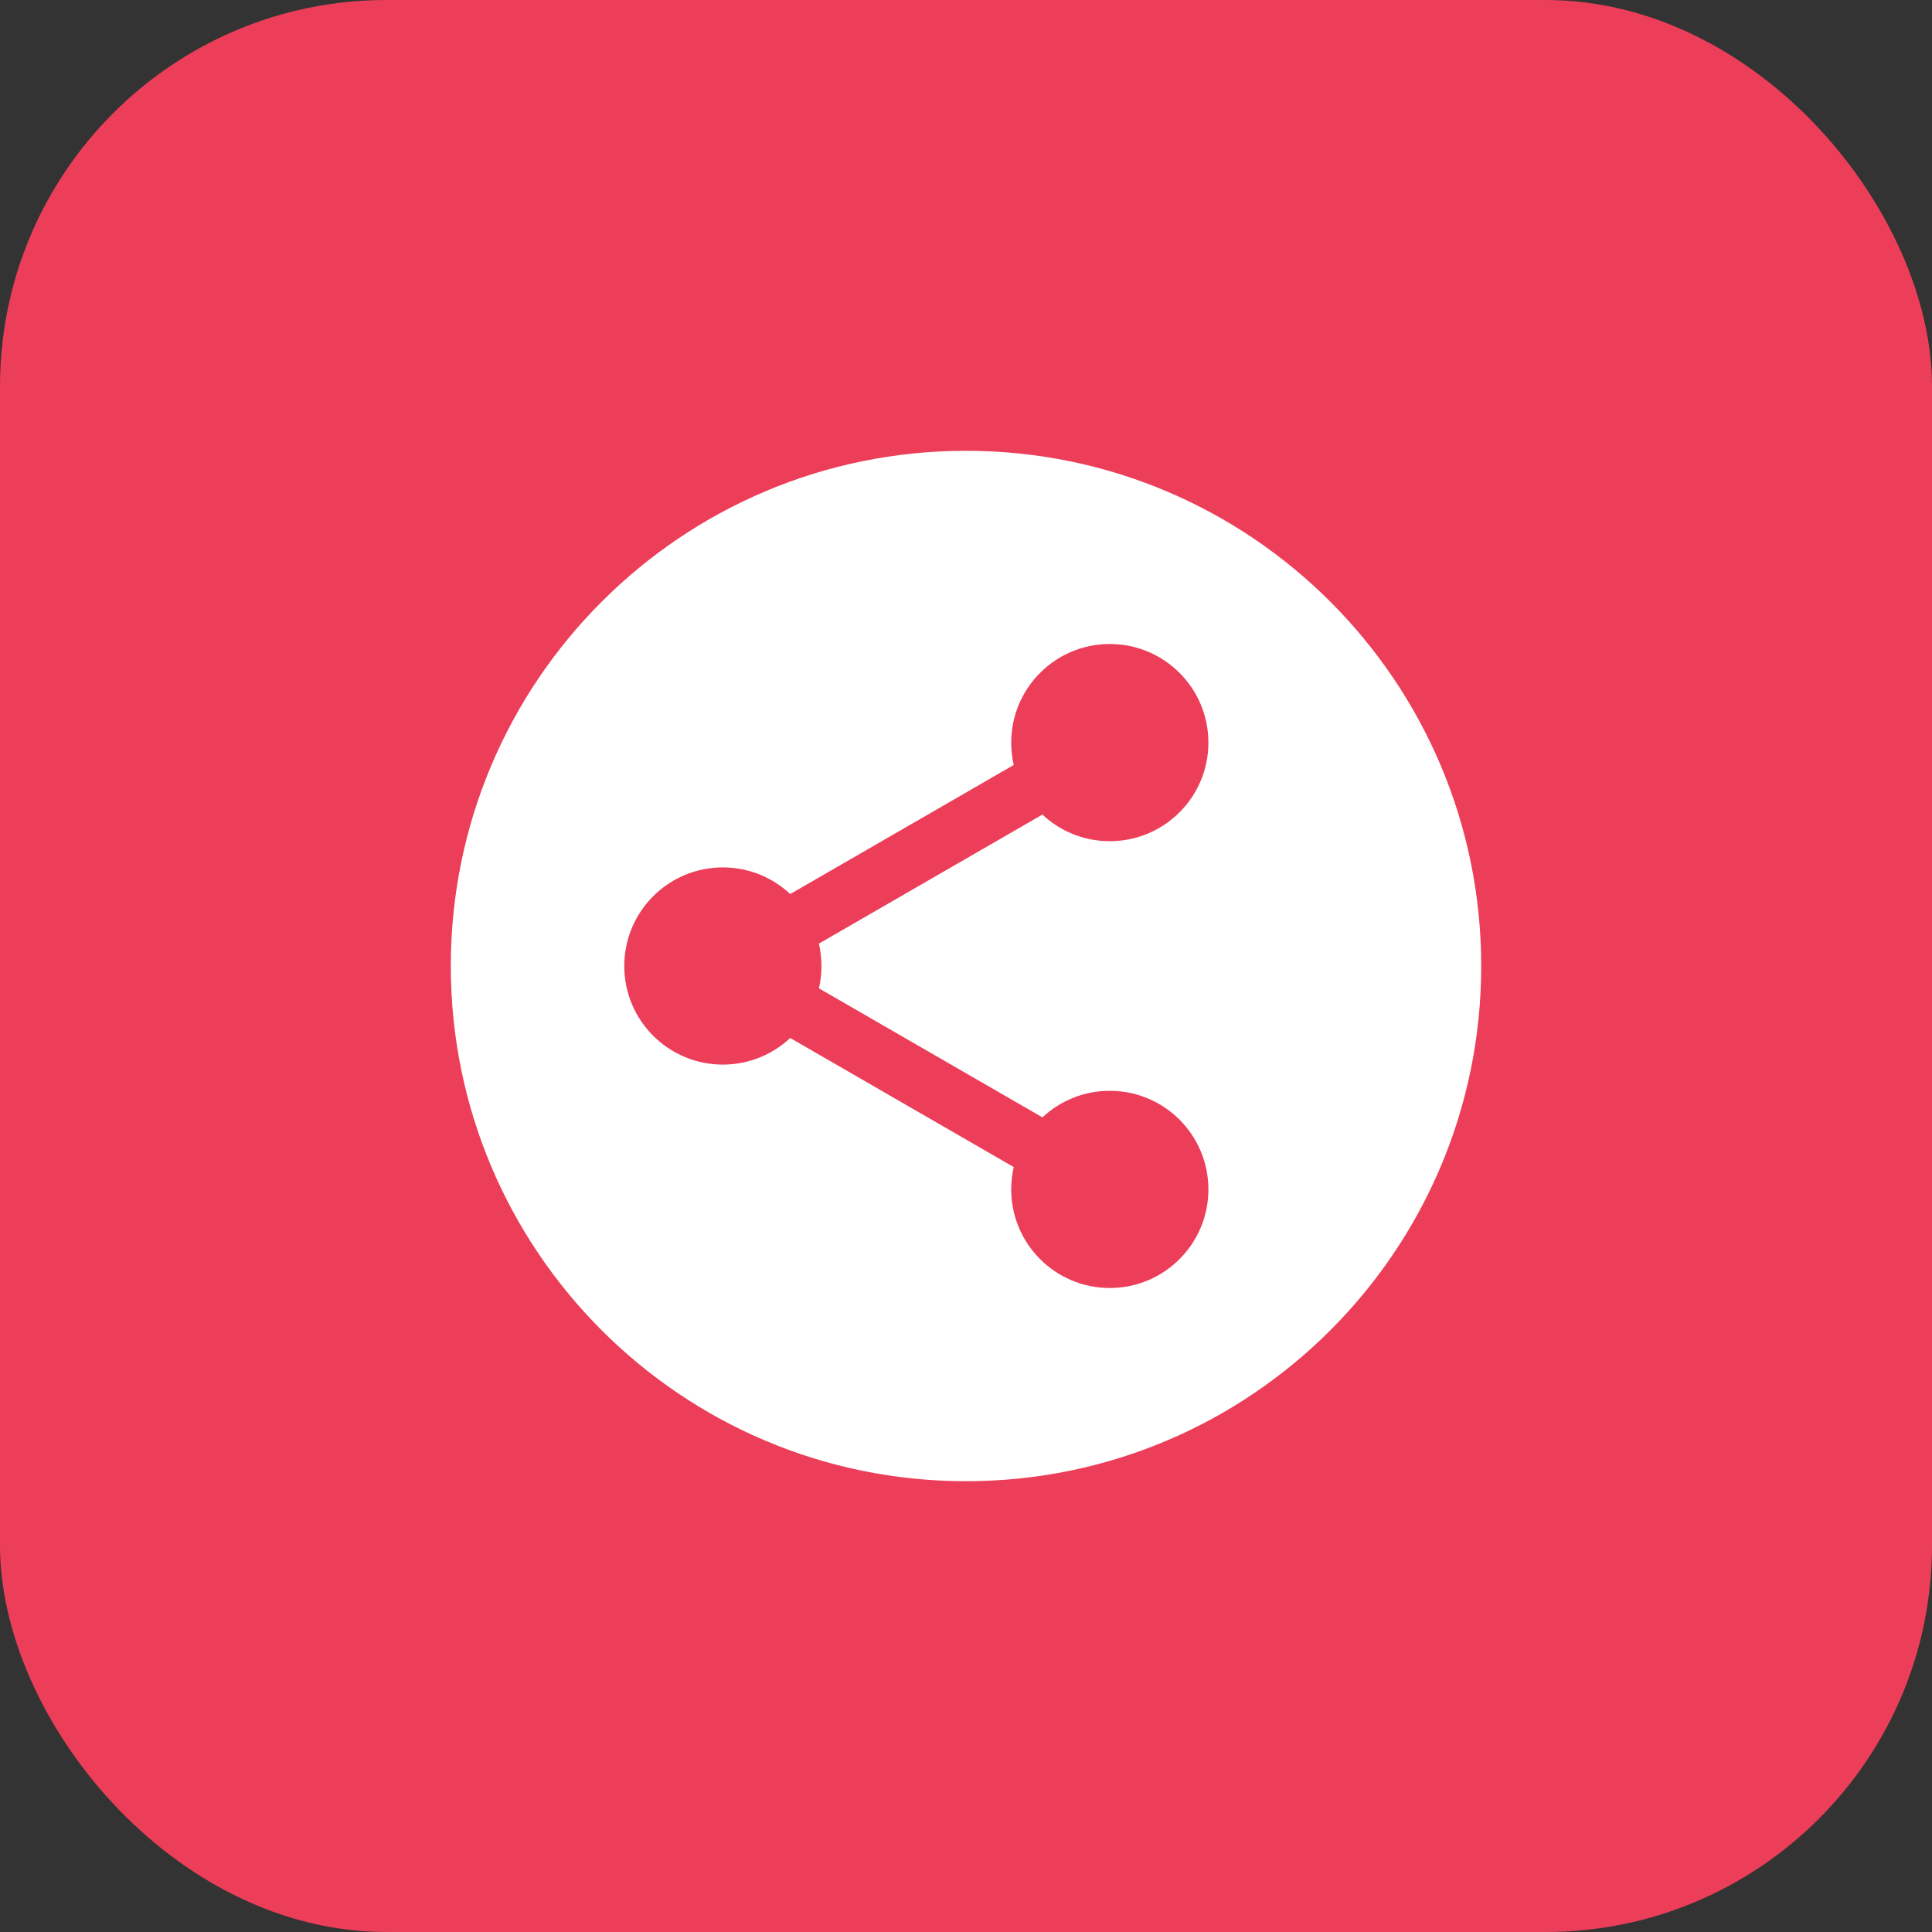
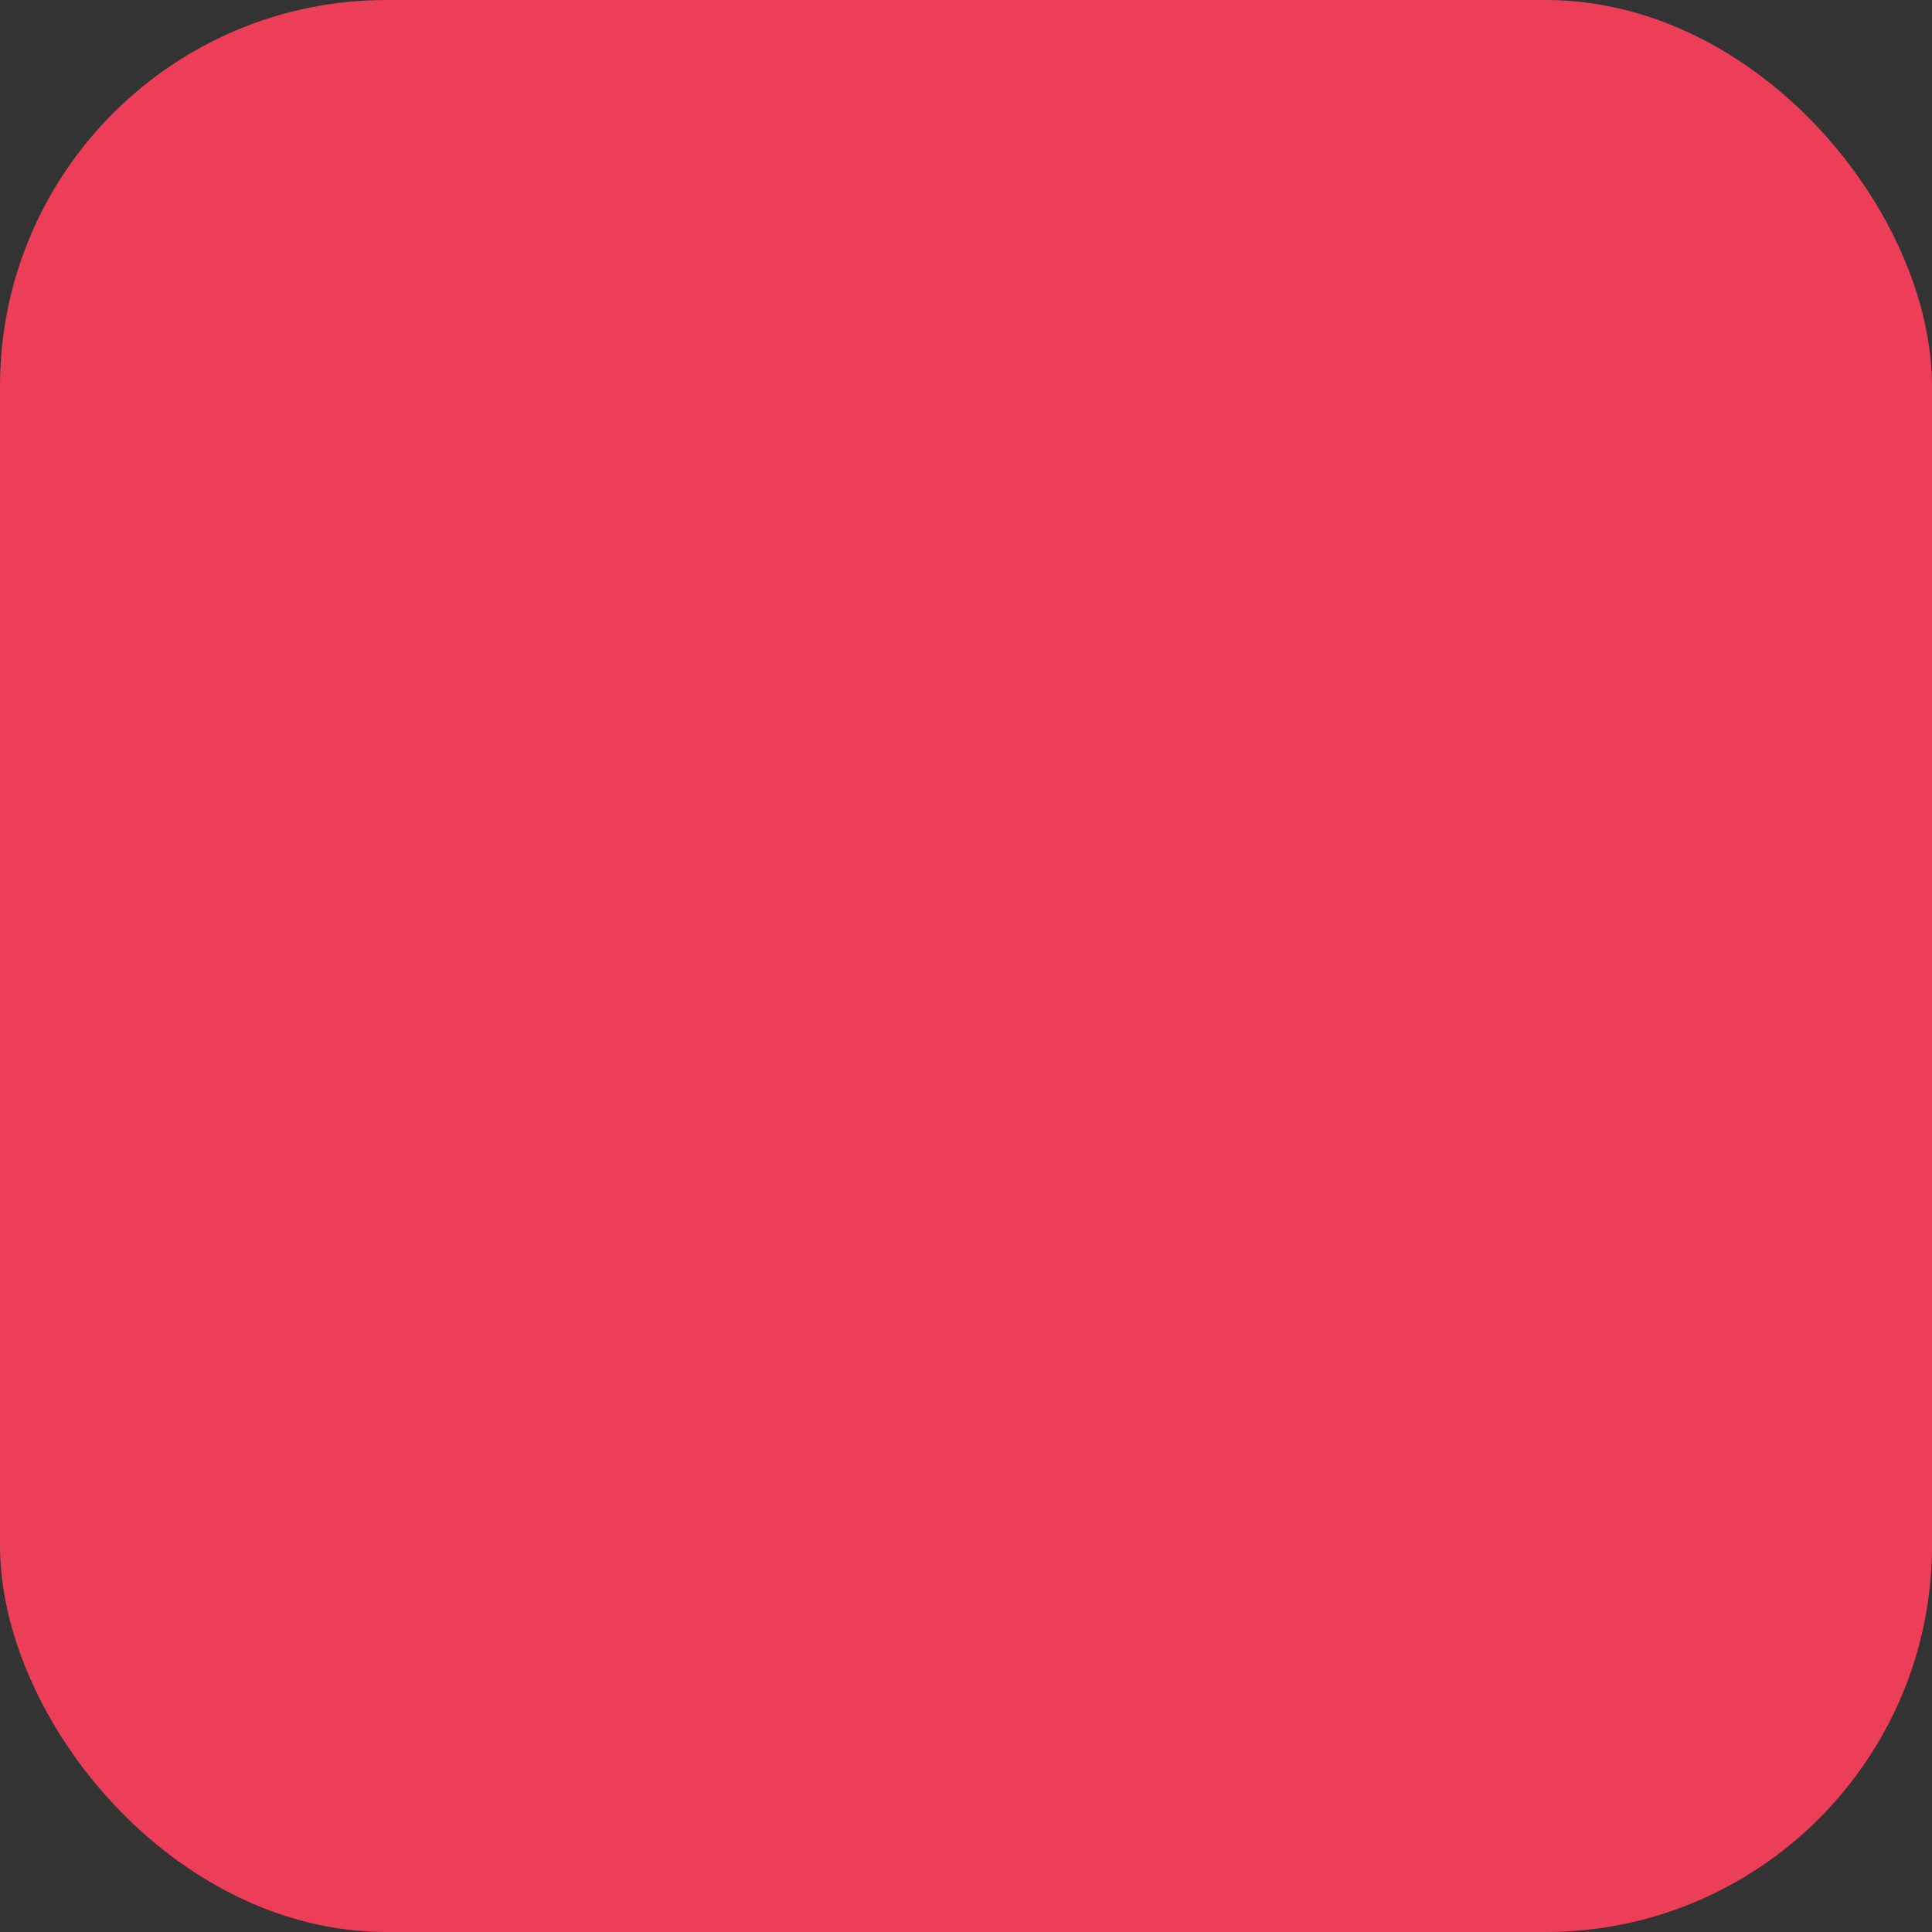
<svg xmlns="http://www.w3.org/2000/svg" width="60" height="60" viewBox="0 0 60 60" fill="none">
  <rect x="0" y="0" width="60" height="60" fill="#333333" stroke="none" />
  <rect width="60" height="60" rx="12" fill="#EC3E59" />
-   <path fill-rule="evenodd" clip-rule="evenodd" d="M30 14C21.163 14 14 21.163 14 30C14 38.837 21.163 46 30 46C38.837 46 46 38.837 46 30C46 21.163 38.837 14 30 14ZM25.511 30C25.511 30.238 25.484 30.471 25.433 30.694L32.374 34.701C32.922 34.189 33.657 33.876 34.466 33.876C36.157 33.876 37.528 35.246 37.528 36.938C37.528 38.629 36.157 40 34.466 40C32.775 40 31.404 38.629 31.404 36.938C31.404 36.699 31.431 36.467 31.482 36.244L24.541 32.236C23.993 32.748 23.258 33.062 22.449 33.062C20.758 33.062 19.387 31.691 19.387 30C19.387 28.309 20.758 26.938 22.449 26.938C23.259 26.938 23.994 27.252 24.542 27.765L31.483 23.757C31.431 23.534 31.404 23.301 31.404 23.062C31.404 21.371 32.775 20 34.466 20C36.157 20 37.528 21.371 37.528 23.062C37.528 24.753 36.157 26.124 34.466 26.124C33.656 26.124 32.92 25.81 32.373 25.297L25.432 29.305C25.484 29.528 25.511 29.761 25.511 30Z" fill="white" />
</svg>